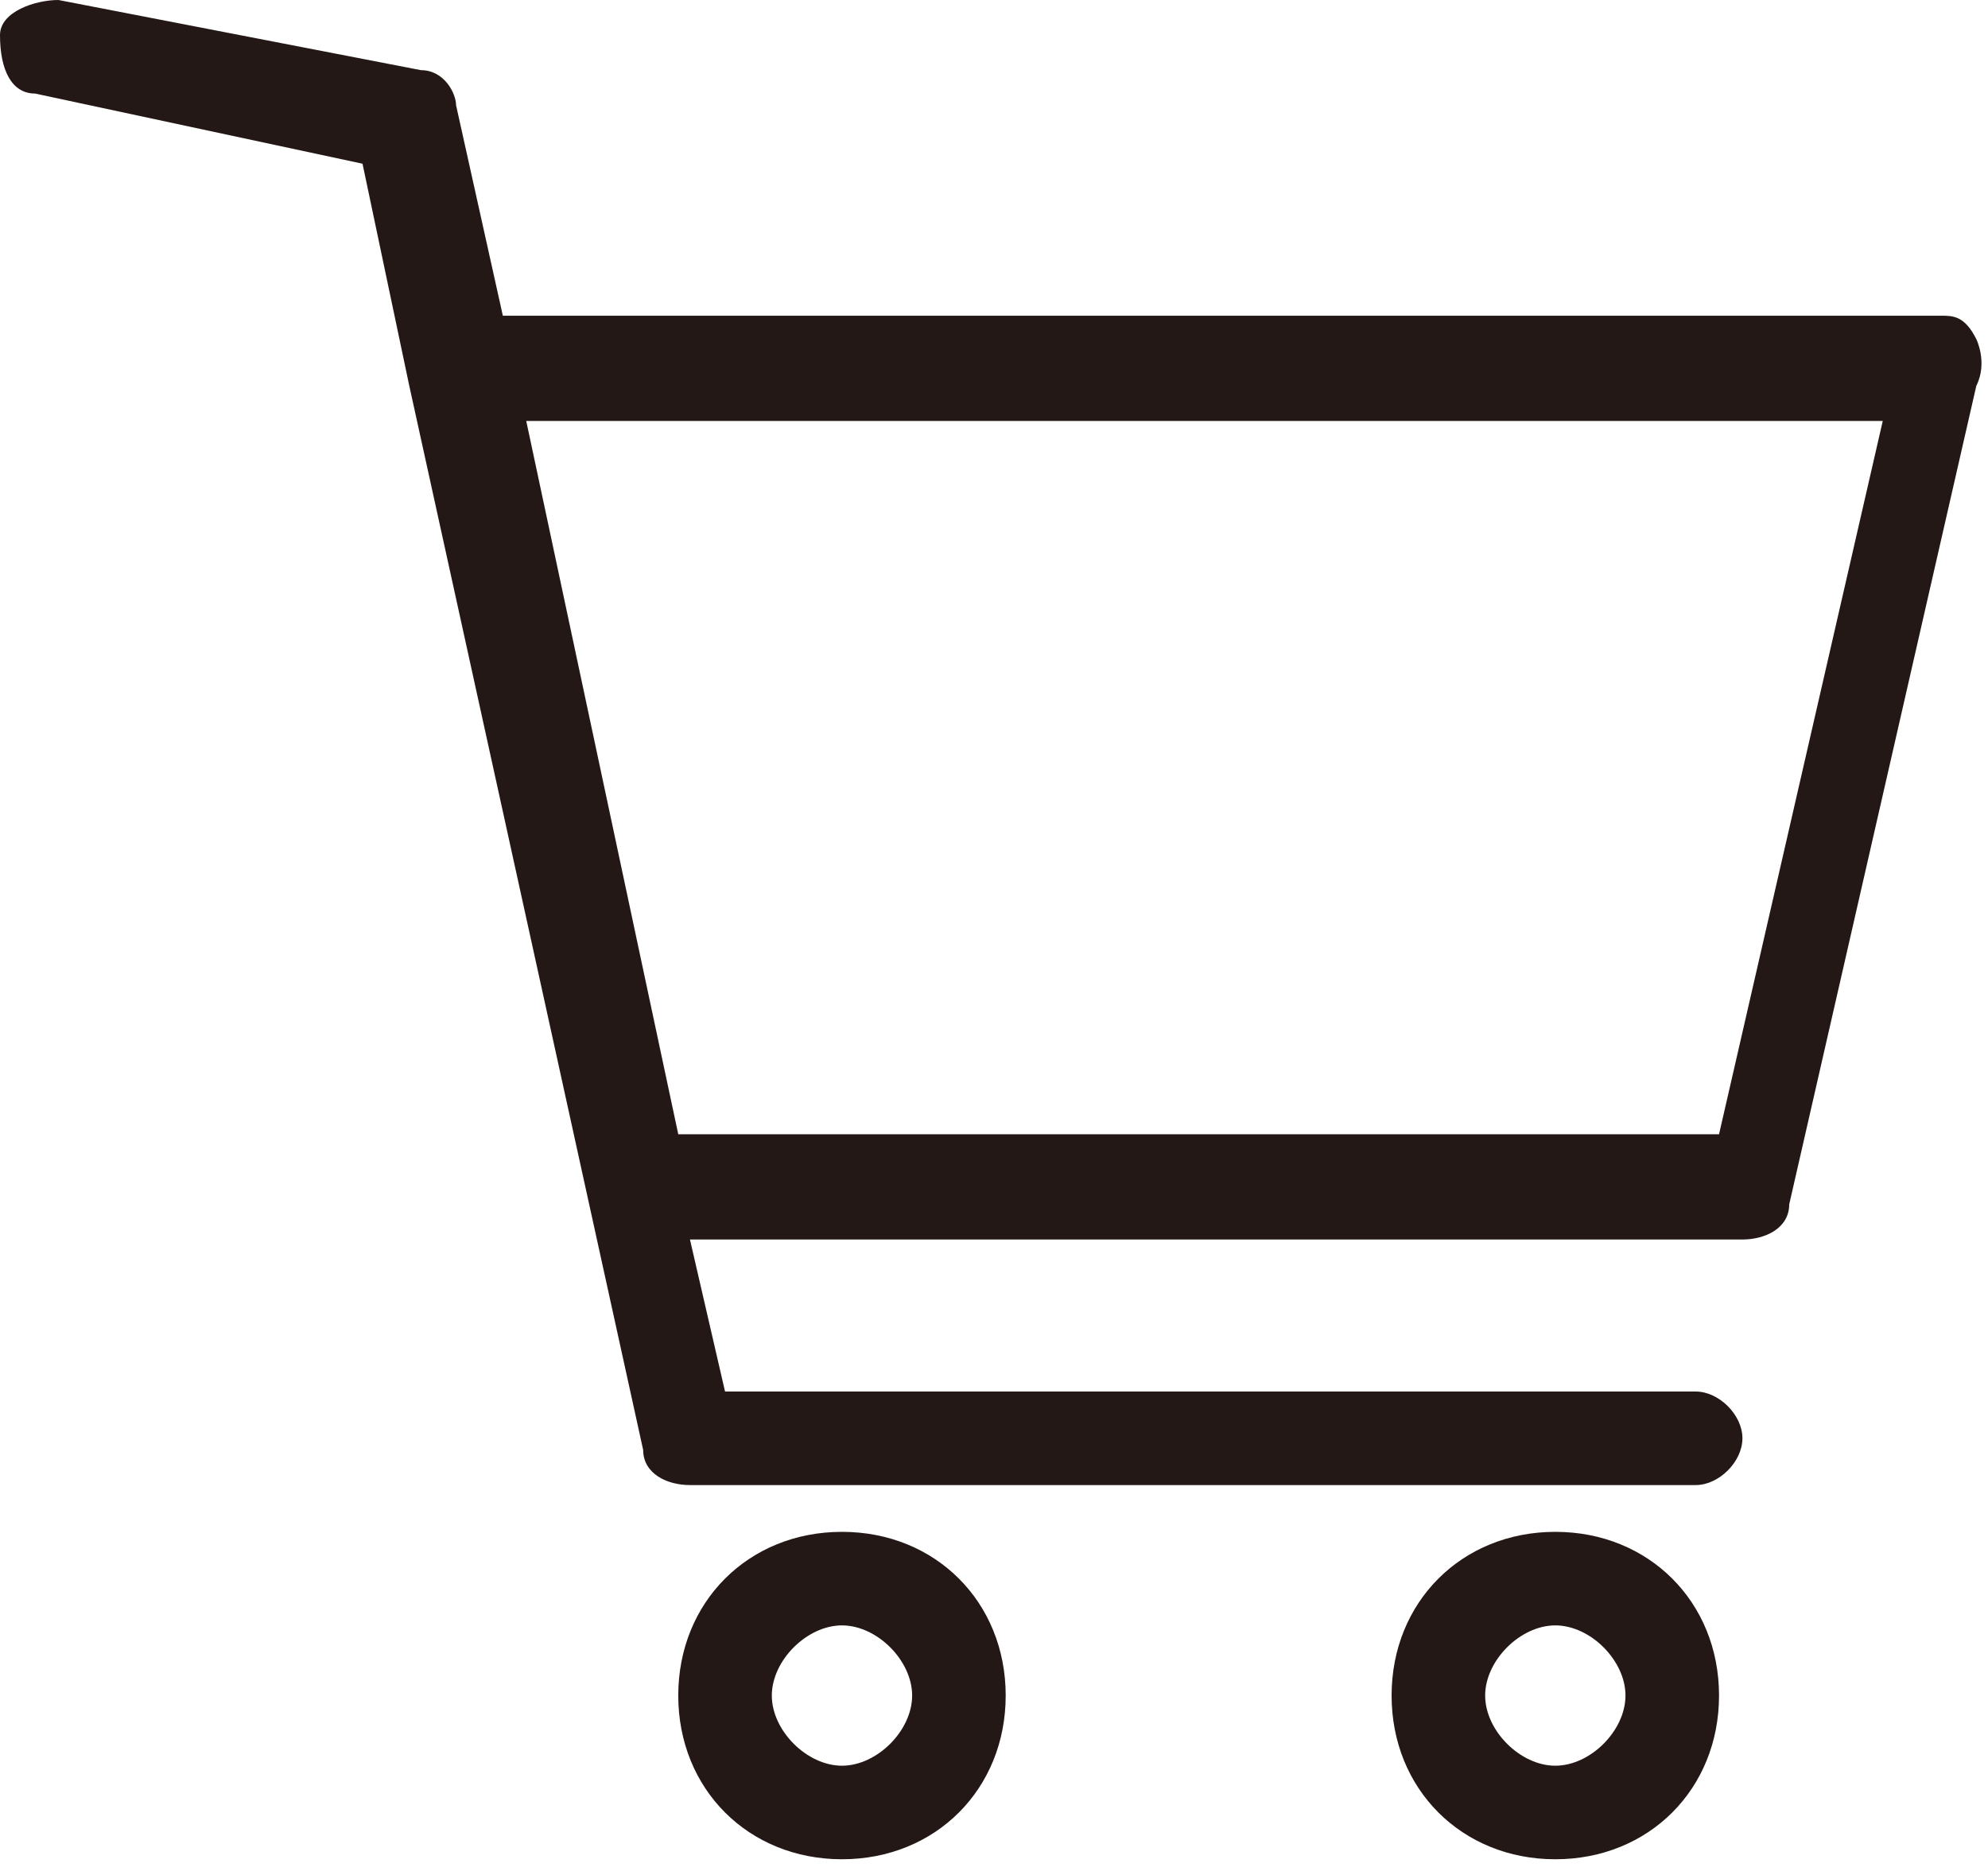
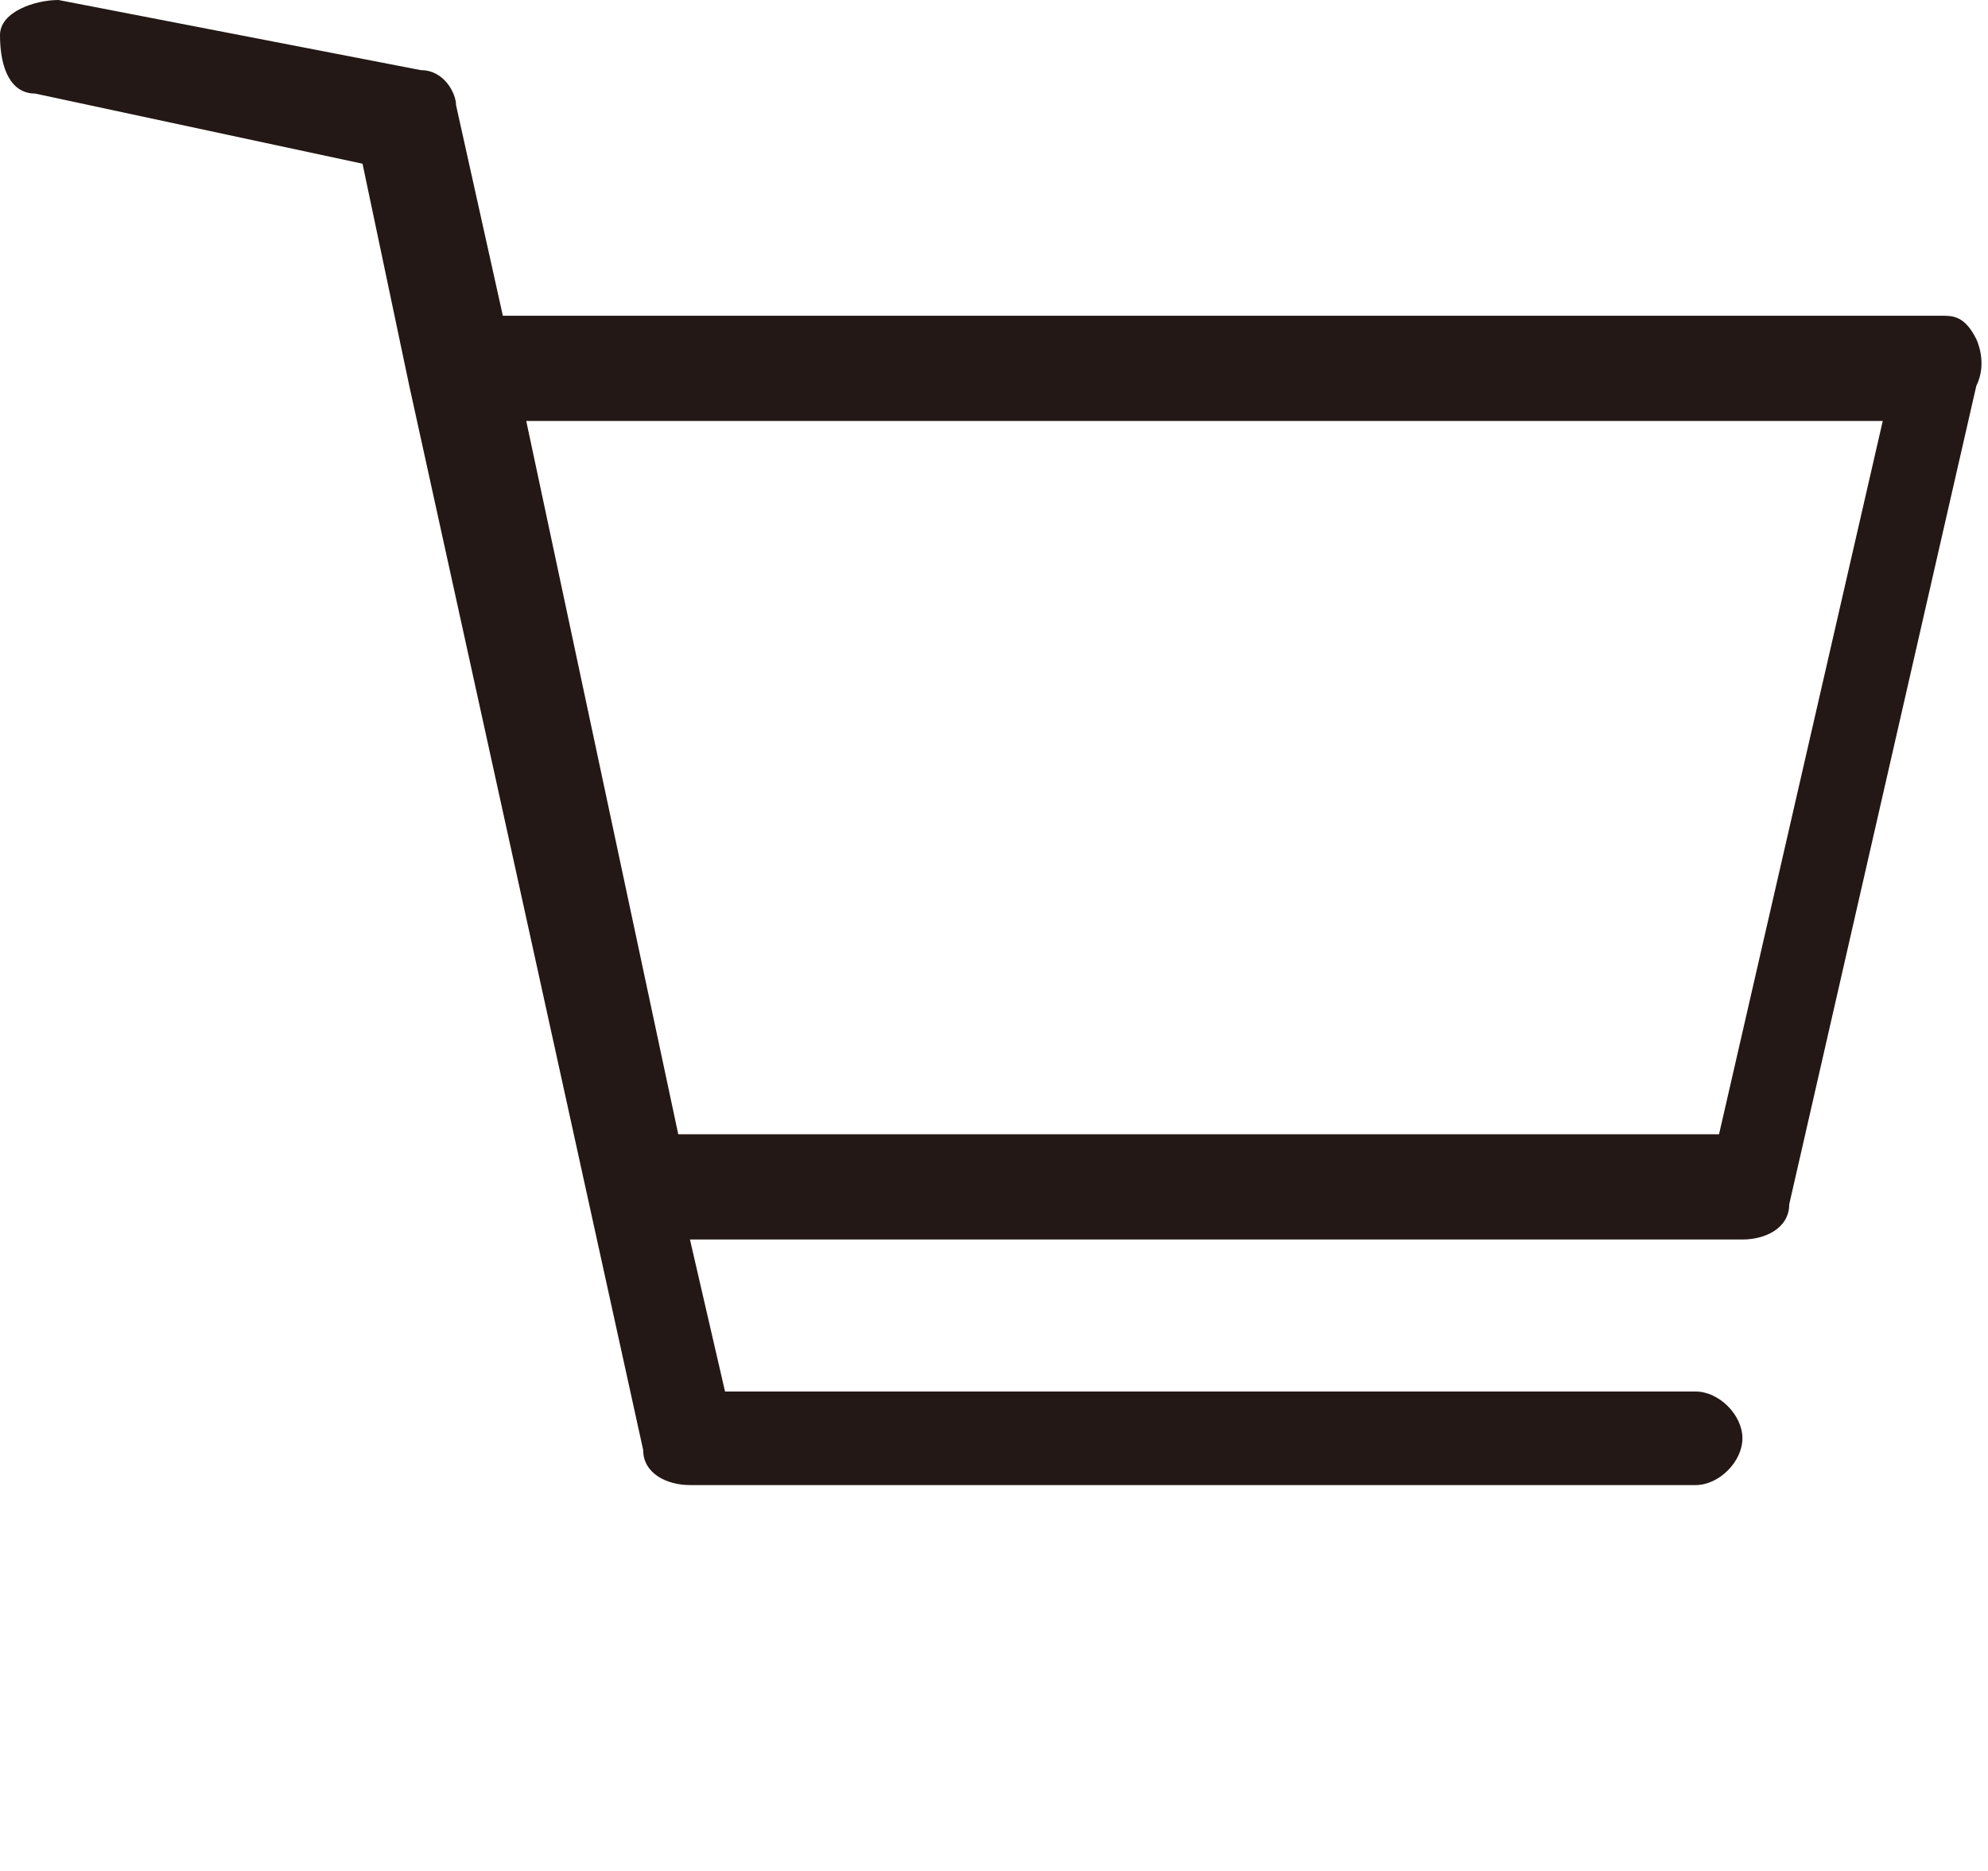
<svg xmlns="http://www.w3.org/2000/svg" id="_レイヤー_2" data-name="レイヤー 2" viewBox="0 0 17 16">
  <defs>
    <style>
      .cls-1 {
        fill: #231815;
      }
    </style>
  </defs>
  <g id="_レイヤー_1-2" data-name="レイヤー 1">
    <g>
-       <path class="cls-1" d="m13.3,13.1c.8,0,1.4.6,1.4,1.4s-.6,1.4-1.4,1.4-1.4-.6-1.4-1.4.6-1.4,1.4-1.4Zm0,2c.3,0,.6-.3.6-.6s-.3-.6-.6-.6-.6.3-.6.6.3.6.6.6Z" />
-       <path class="cls-1" d="m7.2,13.1c.8,0,1.4.6,1.4,1.4s-.6,1.4-1.4,1.4-1.4-.6-1.4-1.4.6-1.4,1.4-1.4Zm0,2c.3,0,.6-.3.6-.6s-.3-.6-.6-.6-.6.3-.6.6.3.6.6.6Z" />
      <path class="cls-1" d="m0,.3C0,.1.3,0,.5,0l3.1.6c.2,0,.3.2.3.3l.4,1.8h12.3c.1,0,.2,0,.3.2,0,0,.1.2,0,.4l-1.6,7c0,.2-.2.3-.4.3H5.9l.3,1.3h8.3c.2,0,.4.2.4.4s-.2.4-.4.4H5.9c-.2,0-.4-.1-.4-.3L3.5,3.3s0,0,0,0l-.4-1.9L.3.8C.1.8,0,.6,0,.3Zm14.7,9.4l1.4-6.1H4.5l1.3,6.1h8.9Z" />
    </g>
  </g>
</svg>